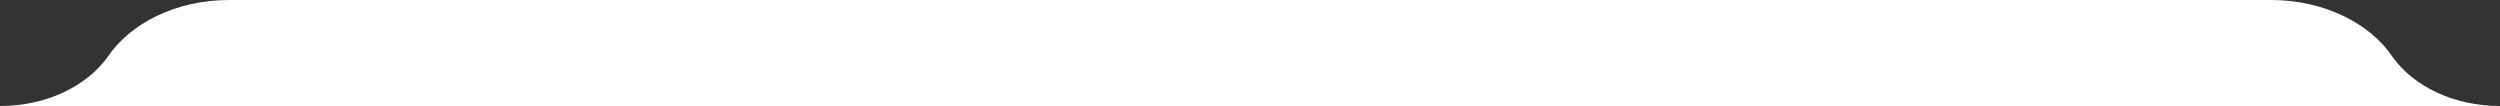
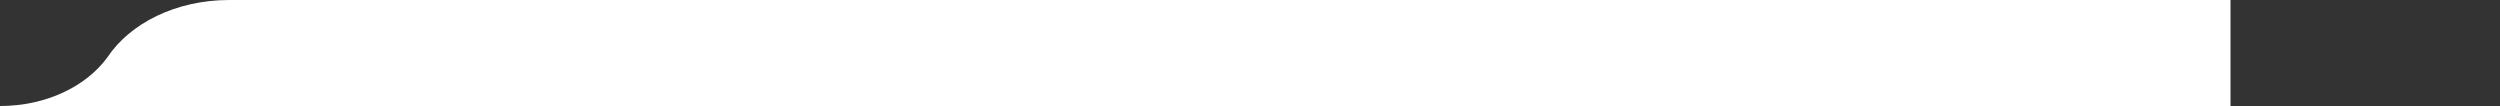
<svg xmlns="http://www.w3.org/2000/svg" id="Layer_1" x="0px" y="0px" viewBox="0 0 1000 42.4" style="enable-background:new 0 0 1000 42.4;" xml:space="preserve">
  <rect x="0" y="0" width="1000" height="42.4" fill="#333333" stroke="none" />
  <style type="text/css"> .st0{fill:#FFFFFF;} </style>
-   <path class="st0" d="M879.4,0L879.4,0h15.1l0,0h13.9c21.2,0,39.7,9.3,48.8,23h0c8.4,11.6,24.4,19.4,42.8,19.4h-36.8l0,0l0,0h-84.1V0 H879.4L879.4,0z" />
-   <path class="st0" d="M891.9,0L891.9,0H105.5l0,0H91.7C70.4,0,52,9.3,42.9,23h0C34.4,34.6,18.4,42.4,0,42.4h36.8l0,0l0,0h855.4V0 H891.9L891.9,0z" />
+   <path class="st0" d="M891.9,0L891.9,0H105.5H91.7C70.4,0,52,9.3,42.9,23h0C34.4,34.6,18.4,42.4,0,42.4h36.8l0,0l0,0h855.4V0 H891.9L891.9,0z" />
</svg>